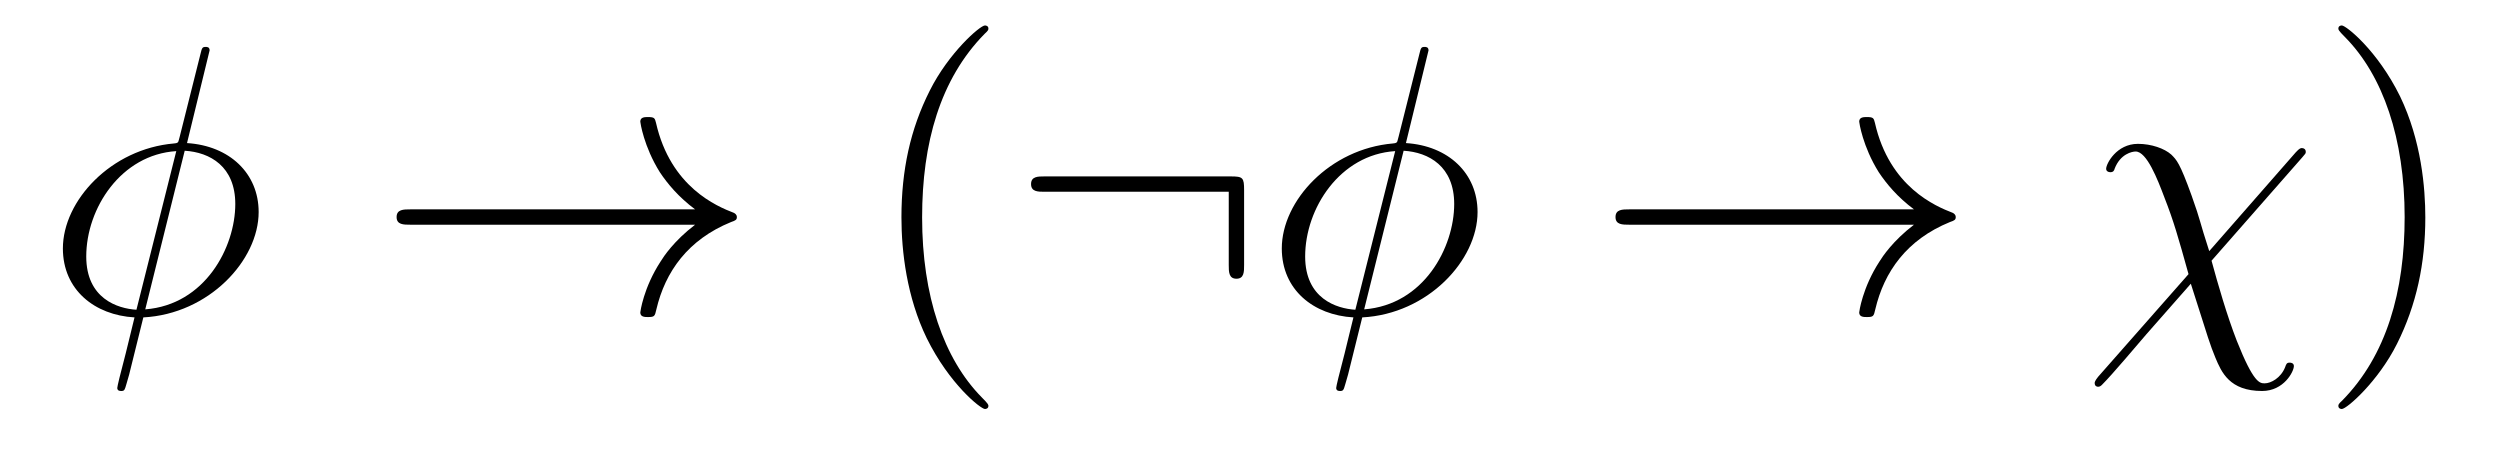
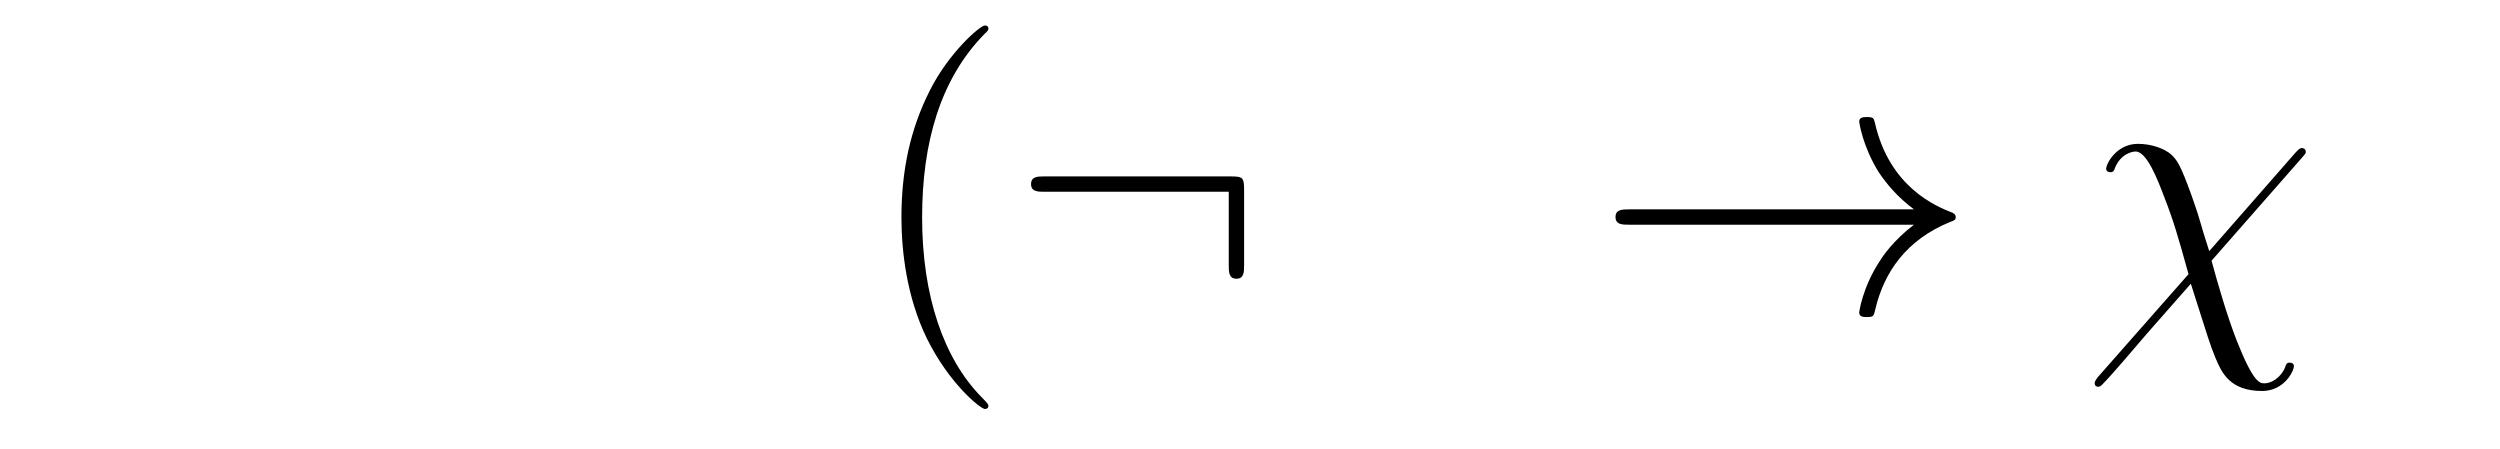
<svg xmlns="http://www.w3.org/2000/svg" version="1.1" width="78pt" height="14pt" viewBox="0 -14 78 14">
  <g id="page1">
    <g transform="matrix(1 0 0 -1 -127 650)">
-       <path d="M133.54 662.428C133.54 662.536 133.457 662.536 133.421 662.536C133.313 662.536 133.301 662.512 133.253 662.309L132.608 659.739C132.572 659.583 132.56 659.572 132.548 659.56C132.536 659.536 132.453 659.524 132.428 659.524C130.468 659.356 128.962 657.742 128.962 656.248C128.962 654.957 129.954 654.168 131.197 654.097C131.102 653.726 131.018 653.343 130.922 652.973C130.755 652.339 130.659 651.945 130.659 651.897C130.659 651.873 130.659 651.801 130.779 651.801C130.815 651.801 130.863 651.801 130.887 651.849C130.91 651.873 130.982 652.16 131.03 652.315L131.472 654.097C133.516 654.204 135.07 655.878 135.07 657.384C135.07 658.591 134.162 659.452 132.835 659.536L133.54 662.428ZM132.763 659.297C133.552 659.249 134.341 658.807 134.341 657.635C134.341 656.284 133.397 654.491 131.532 654.348L132.763 659.297ZM131.257 654.336C130.671 654.372 129.691 654.682 129.691 655.997C129.691 657.503 130.779 659.177 132.5 659.285L131.257 654.336Z" />
-       <path d="M148.687 656.989C148.029 656.487 147.706 655.997 147.611 655.842C147.073 655.017 146.977 654.264 146.977 654.252C146.977 654.108 147.121 654.108 147.216 654.108C147.42 654.108 147.431 654.132 147.479 654.348C147.754 655.519 148.46 656.523 149.811 657.073C149.954 657.121 149.99 657.145 149.99 657.228S149.918 657.348 149.894 657.36C149.368 657.563 147.922 658.161 147.467 660.169C147.431 660.313 147.42 660.348 147.216 660.348C147.121 660.348 146.977 660.348 146.977 660.205C146.977 660.181 147.085 659.428 147.587 658.627C147.826 658.268 148.173 657.85 148.687 657.468H139.805C139.59 657.468 139.374 657.468 139.374 657.228C139.374 656.989 139.59 656.989 139.805 656.989H148.687Z" />
      <path d="M157.838 651.335C157.838 651.371 157.838 651.395 157.635 651.598C156.44 652.806 155.77 654.778 155.77 657.217C155.77 659.536 156.332 661.532 157.719 662.943C157.838 663.05 157.838 663.074 157.838 663.11C157.838 663.182 157.778 663.206 157.731 663.206C157.575 663.206 156.595 662.345 156.009 661.173C155.4 659.966 155.125 658.687 155.125 657.217C155.125 656.152 155.292 654.73 155.913 653.451C156.619 652.017 157.599 651.239 157.731 651.239C157.778 651.239 157.838 651.263 157.838 651.335Z" />
      <path d="M165.816 658.065C165.816 658.46 165.78 658.496 165.397 658.496H159.588C159.384 658.496 159.169 658.496 159.169 658.257C159.169 658.017 159.384 658.017 159.588 658.017H165.337V655.734C165.337 655.519 165.337 655.304 165.577 655.304C165.816 655.304 165.816 655.519 165.816 655.734V658.065Z" />
-       <path d="M171.57 662.428C171.57 662.536 171.486 662.536 171.45 662.536C171.343 662.536 171.331 662.512 171.283 662.309L170.637 659.739C170.602 659.583 170.59 659.572 170.578 659.56C170.566 659.536 170.482 659.524 170.458 659.524C168.498 659.356 166.992 657.742 166.992 656.248C166.992 654.957 167.984 654.168 169.227 654.097C169.131 653.726 169.047 653.343 168.952 652.973C168.785 652.339 168.689 651.945 168.689 651.897C168.689 651.873 168.689 651.801 168.808 651.801C168.844 651.801 168.892 651.801 168.916 651.849C168.94 651.873 169.012 652.16 169.06 652.315L169.502 654.097C171.546 654.204 173.1 655.878 173.1 657.384C173.1 658.591 172.192 659.452 170.865 659.536L171.57 662.428ZM170.793 659.297C171.582 659.249 172.371 658.807 172.371 657.635C172.371 656.284 171.427 654.491 169.562 654.348L170.793 659.297ZM169.287 654.336C168.701 654.372 167.721 654.682 167.721 655.997C167.721 657.503 168.808 659.177 170.53 659.285L169.287 654.336Z" />
      <path d="M186.716 656.989C186.059 656.487 185.736 655.997 185.64 655.842C185.103 655.017 185.007 654.264 185.007 654.252C185.007 654.108 185.151 654.108 185.246 654.108C185.449 654.108 185.461 654.132 185.509 654.348C185.784 655.519 186.489 656.523 187.84 657.073C187.984 657.121 188.019 657.145 188.019 657.228S187.948 657.348 187.924 657.36C187.398 657.563 185.951 658.161 185.497 660.169C185.461 660.313 185.449 660.348 185.246 660.348C185.151 660.348 185.007 660.348 185.007 660.205C185.007 660.181 185.115 659.428 185.617 658.627C185.856 658.268 186.202 657.85 186.716 657.468H177.834C177.619 657.468 177.404 657.468 177.404 657.228C177.404 656.989 177.619 656.989 177.834 656.989H186.716Z" />
      <path d="M195.928 656.165C195.605 657.157 195.677 657.061 195.378 657.898C195.007 658.926 194.911 659.01 194.744 659.177C194.53 659.368 194.123 659.512 193.704 659.512C193.034 659.512 192.712 658.89 192.712 658.735C192.712 658.663 192.772 658.627 192.844 658.627C192.94 658.627 192.964 658.687 192.976 658.735C193.154 659.201 193.525 659.273 193.632 659.273C193.979 659.273 194.314 658.412 194.53 657.838C194.816 657.109 194.959 656.607 195.282 655.447L192.461 652.244C192.354 652.112 192.354 652.064 192.354 652.053C192.354 651.957 192.413 651.933 192.461 651.933S192.545 651.957 192.581 651.993C192.916 652.327 193.656 653.212 193.967 653.571L195.354 655.148C195.94 653.307 195.94 653.284 196.12 652.841C196.31 652.387 196.561 651.801 197.578 651.801C198.259 651.801 198.569 652.411 198.569 652.578C198.569 652.662 198.498 652.686 198.438 652.686C198.342 652.686 198.33 652.638 198.295 652.542C198.163 652.208 197.852 652.04 197.66 652.04C197.506 652.04 197.315 652.04 196.788 653.367C196.477 654.168 196.202 655.125 196 655.866L198.833 659.093C198.928 659.201 198.94 659.213 198.94 659.261C198.94 659.344 198.881 659.38 198.821 659.38C198.785 659.38 198.749 659.38 198.629 659.249L195.928 656.165Z" />
-       <path d="M202.67 657.217C202.67 658.125 202.55 659.607 201.882 660.994C201.176 662.428 200.196 663.206 200.064 663.206C200.016 663.206 199.957 663.182 199.957 663.11C199.957 663.074 199.957 663.05 200.16 662.847C201.355 661.64 202.025 659.667 202.025 657.228C202.025 654.909 201.463 652.913 200.076 651.502C199.957 651.395 199.957 651.371 199.957 651.335C199.957 651.263 200.016 651.239 200.064 651.239C200.22 651.239 201.2 652.1 201.786 653.272C202.396 654.491 202.67 655.782 202.67 657.217Z" />
    </g>
  </g>
</svg>